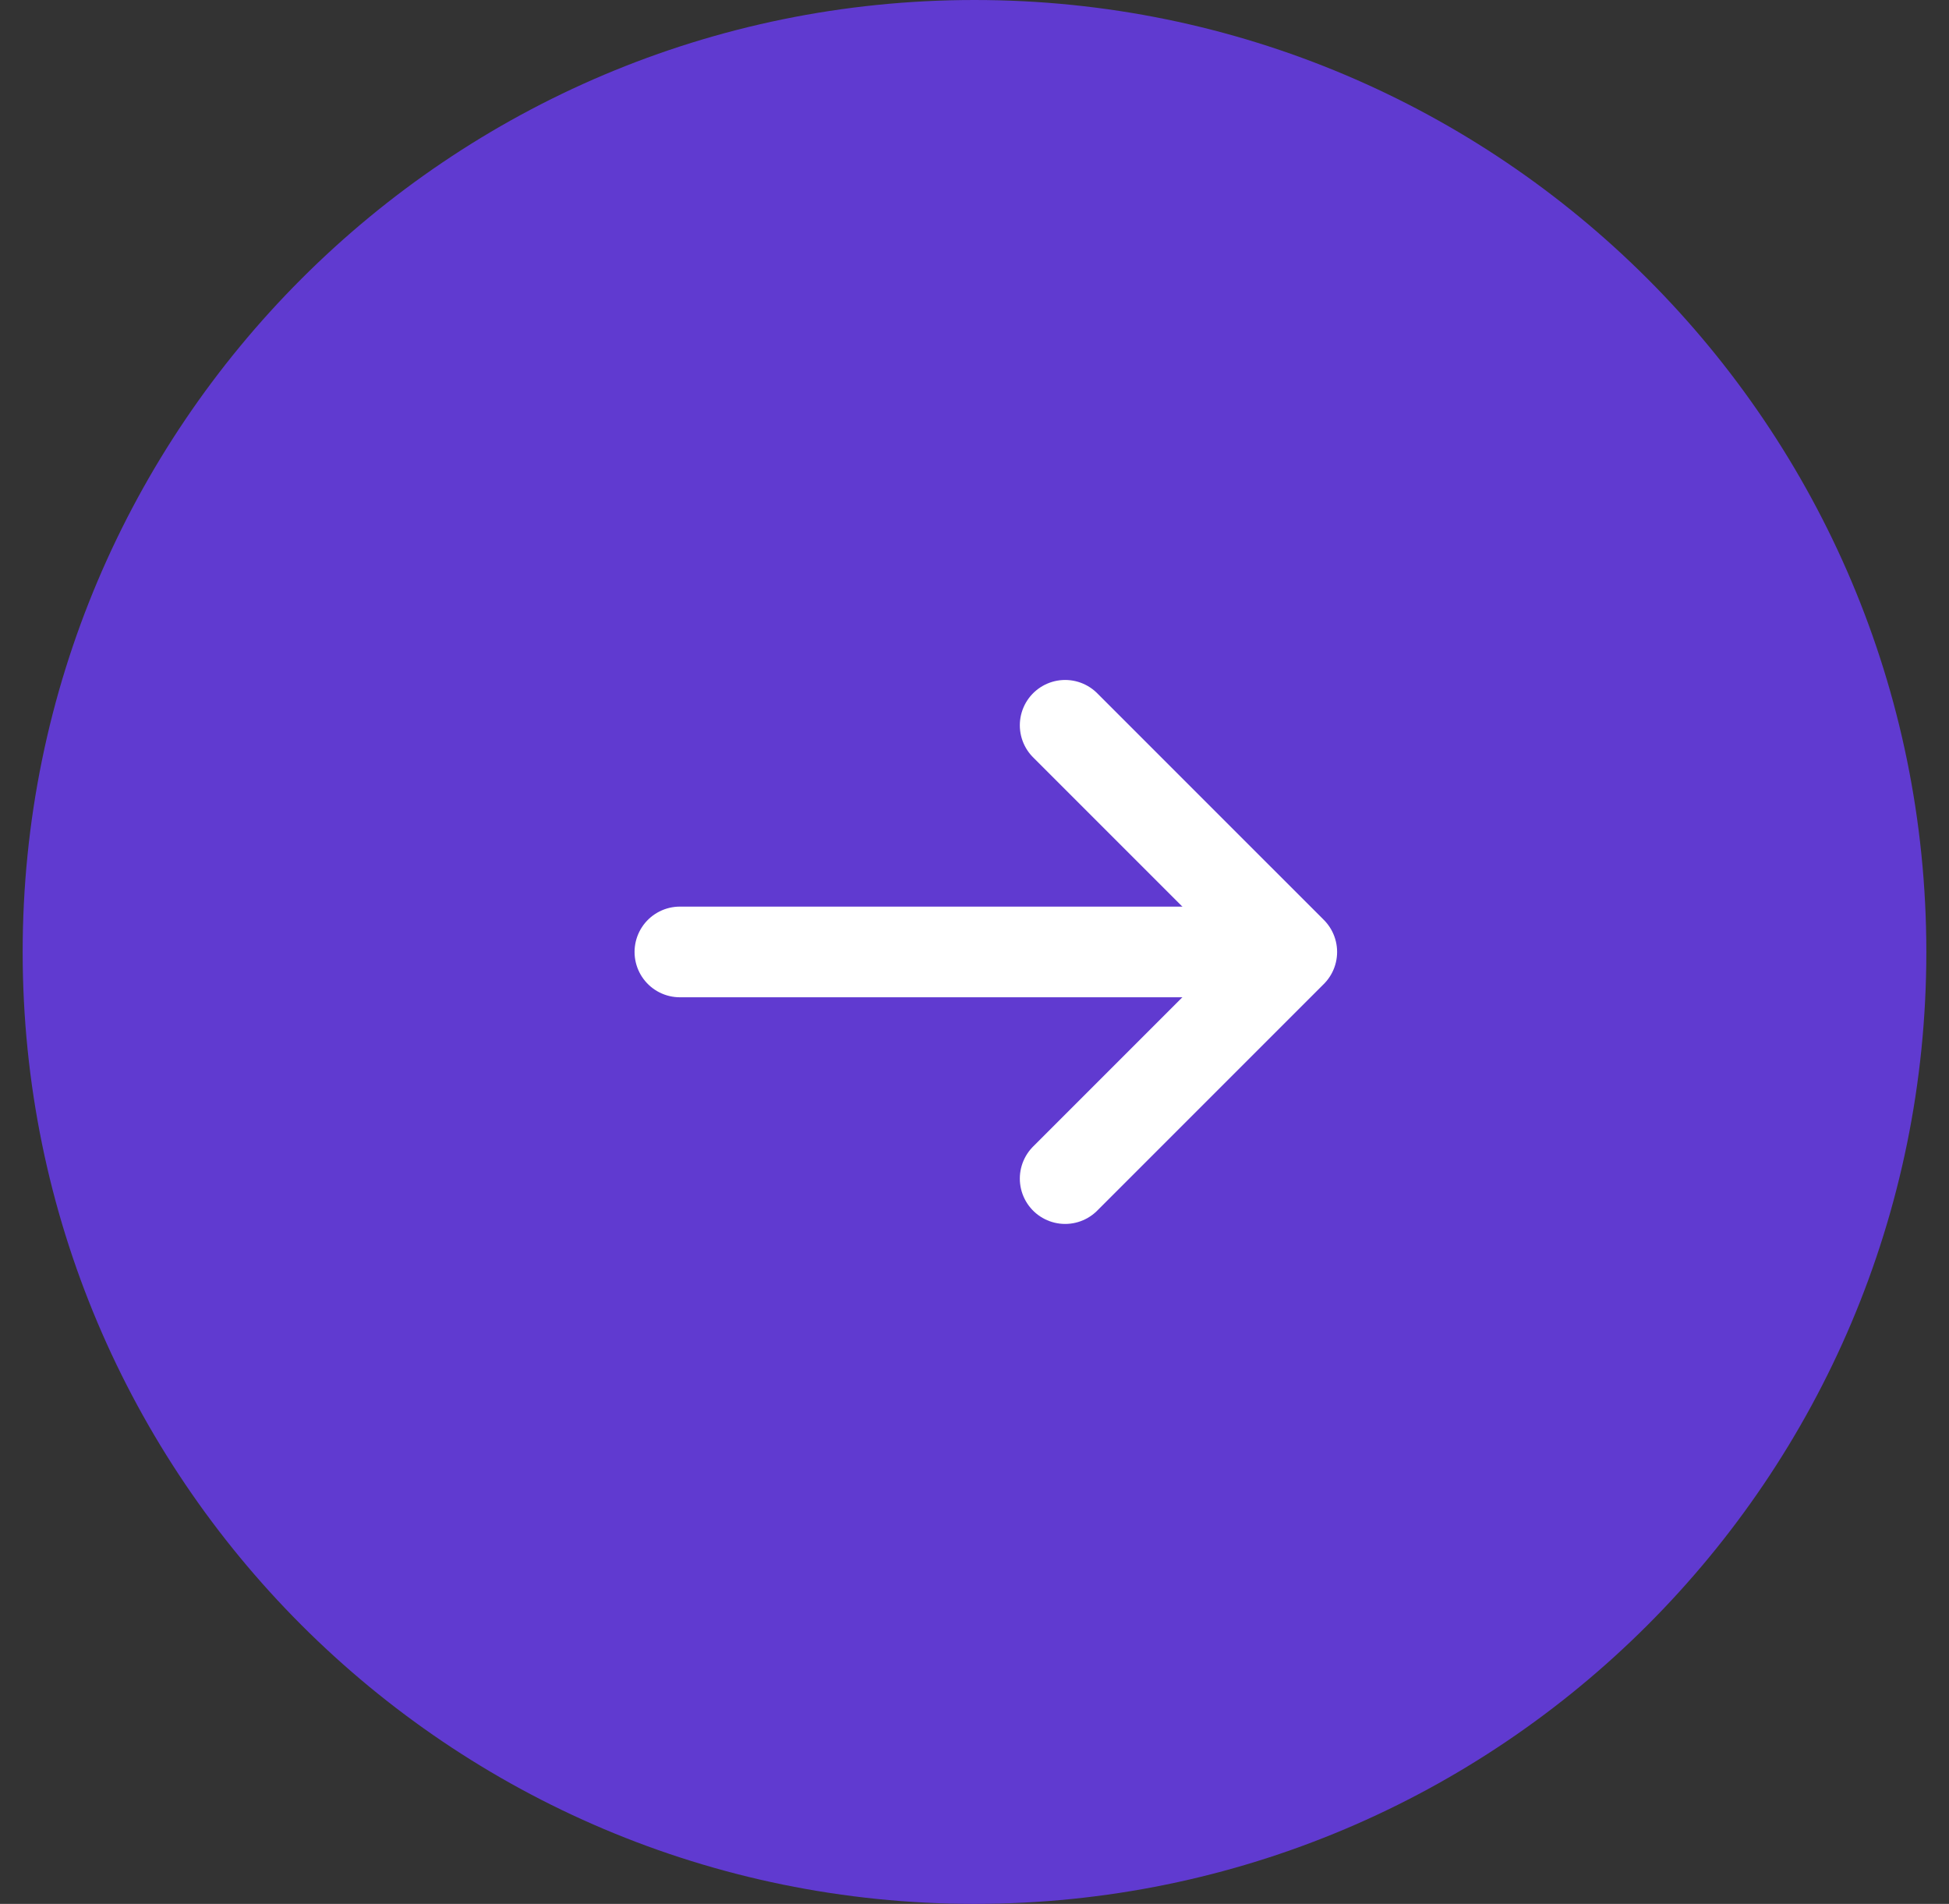
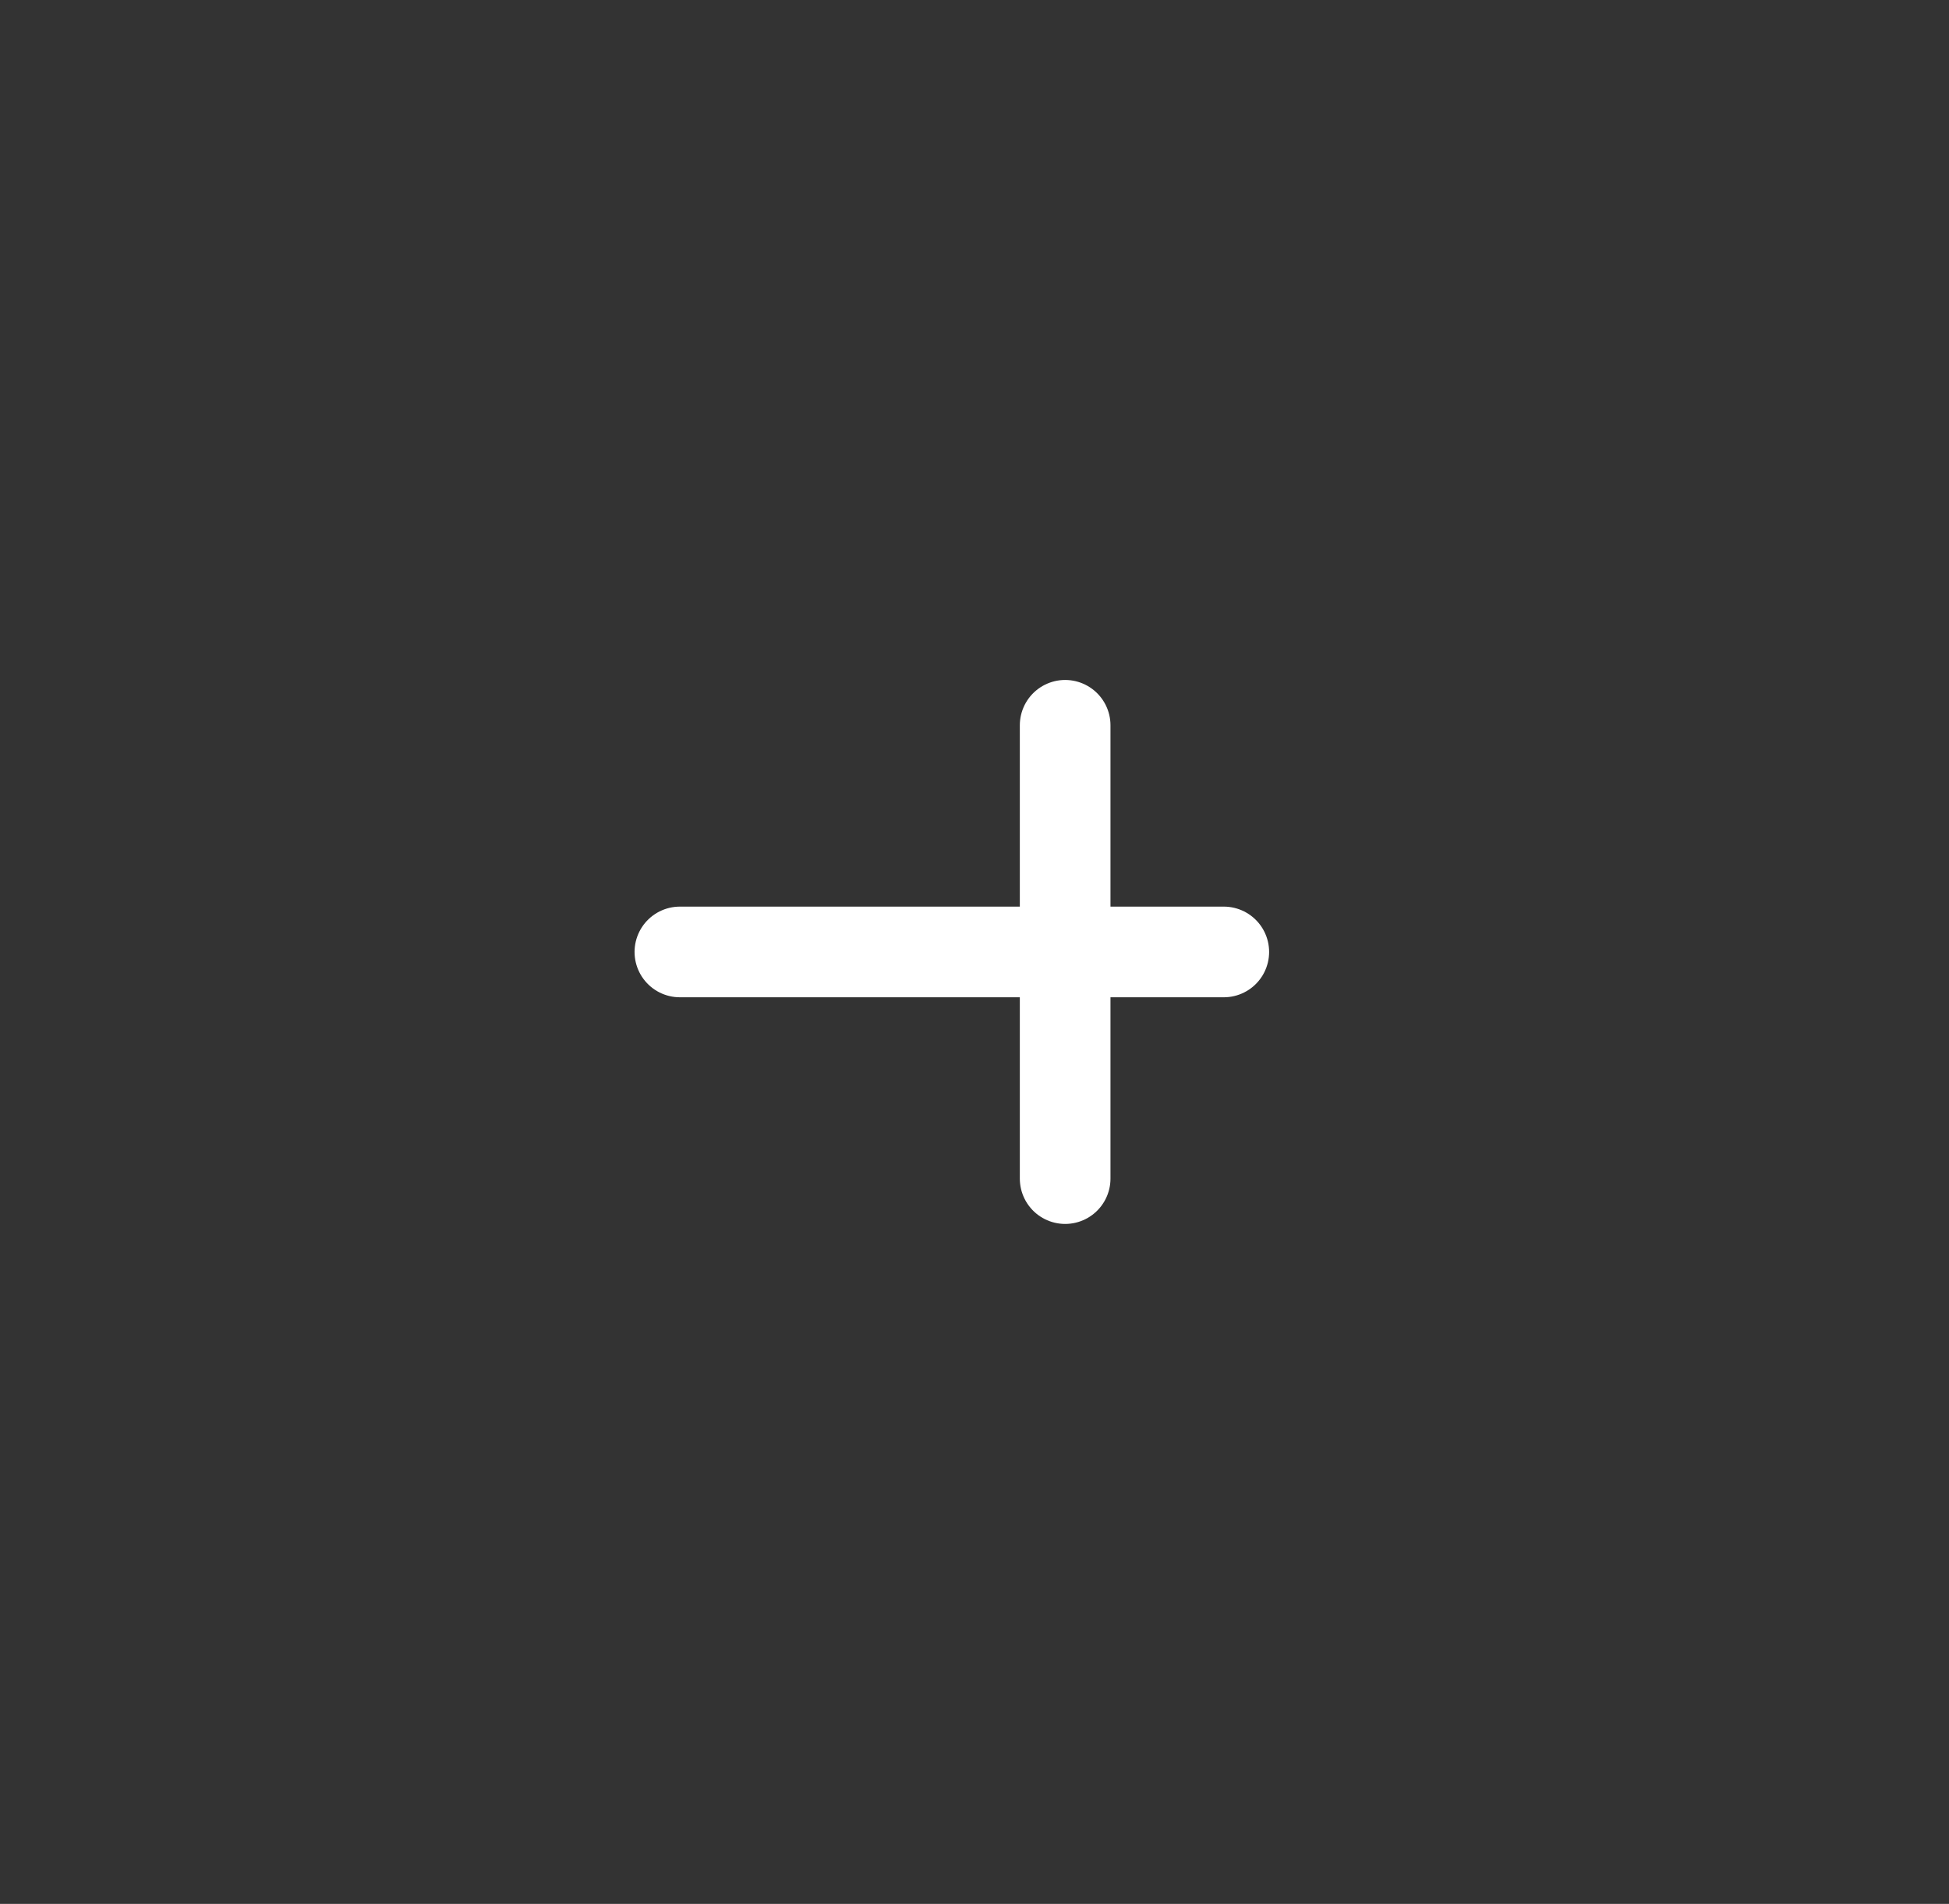
<svg xmlns="http://www.w3.org/2000/svg" width="43" height="42" viewBox="0 0 43 42" fill="none">
  <rect x="0" y="0" width="43" height="42" fill="#333333" stroke="none" />
  <g clip-path="url(#clip0_50_8)">
-     <path d="M21.5 42C33.098 42 42.5 32.598 42.5 21C42.5 9.402 33.098 0 21.5 0C9.902 0 0.5 9.402 0.5 21C0.5 32.598 9.902 42 21.5 42Z" fill="#603AD0" />
-     <path d="M23.5 16L28.5 21L23.5 26" stroke="white" stroke-width="2" stroke-linecap="round" stroke-linejoin="round" />
+     <path d="M23.5 16L23.5 26" stroke="white" stroke-width="2" stroke-linecap="round" stroke-linejoin="round" />
    <path d="M15 21H27" stroke="white" stroke-width="2" stroke-linecap="round" stroke-linejoin="round" />
  </g>
  <defs>
    <clipPath id="clip0_50_8">
      <rect width="43" height="42" fill="white" />
    </clipPath>
  </defs>
</svg>